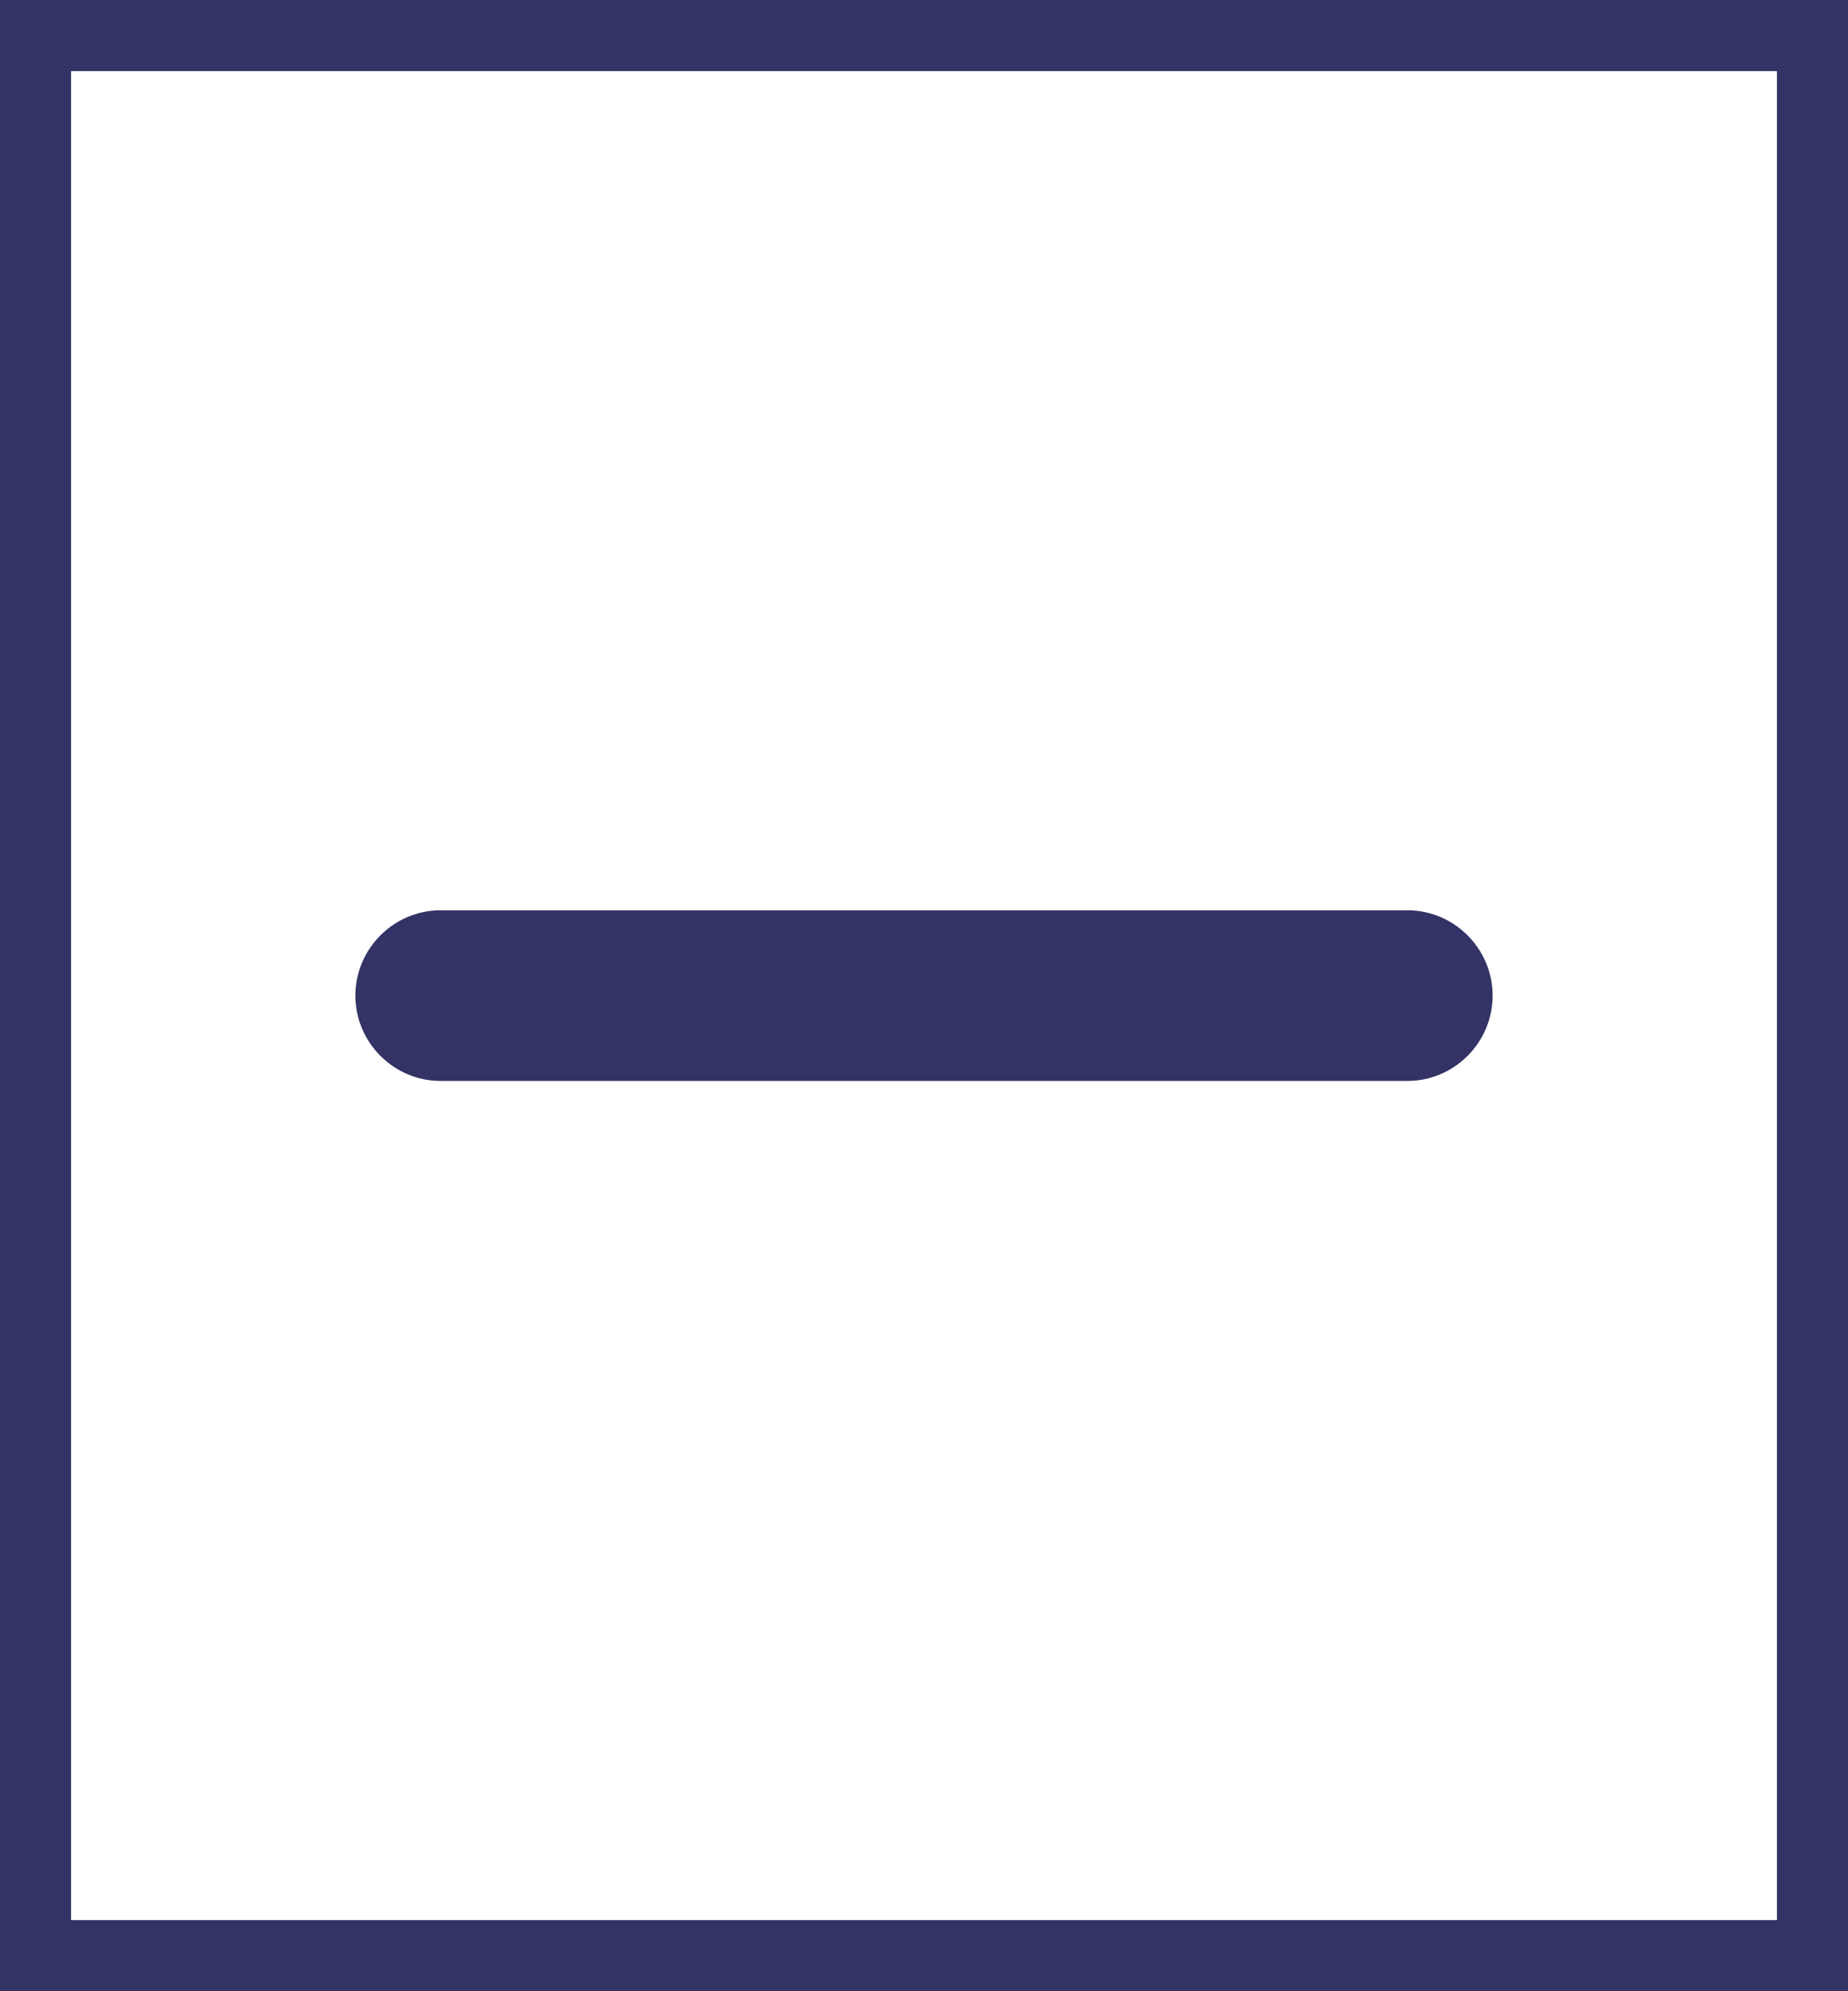
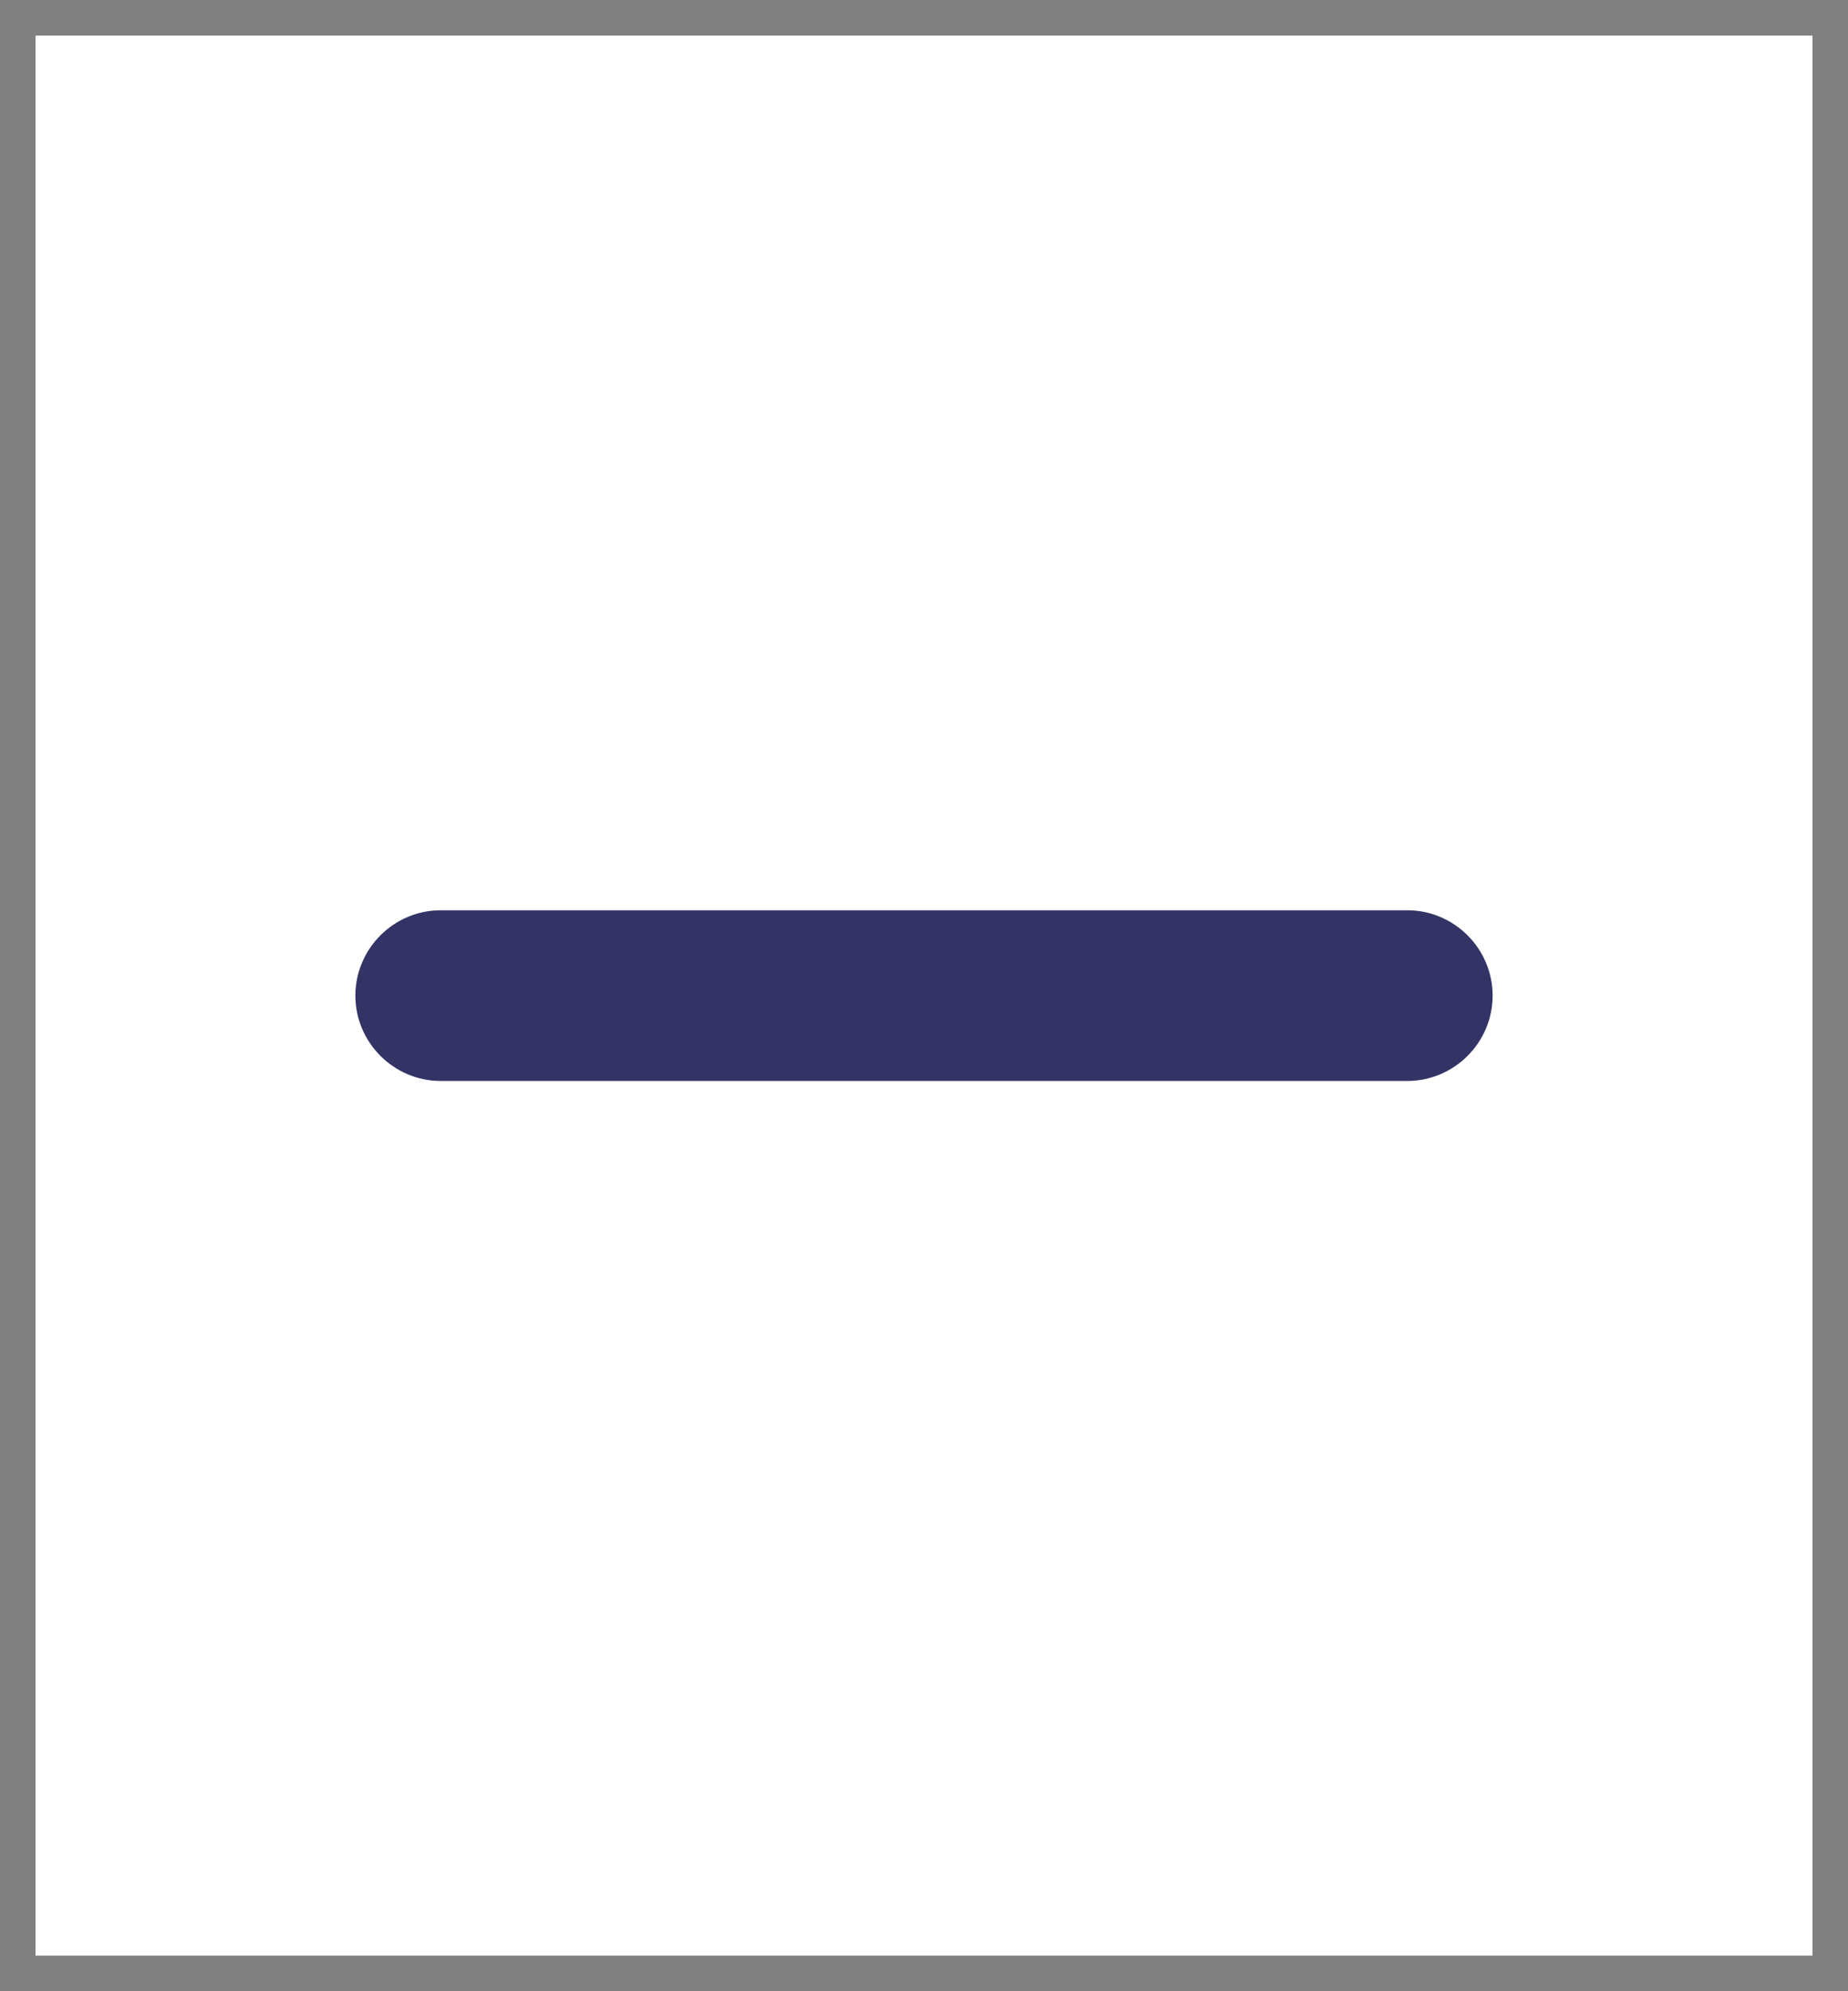
<svg xmlns="http://www.w3.org/2000/svg" width="26" height="28" viewBox="0 0 26 28" fill="none">
  <rect x="0" y="0" width="26" height="28" fill="#808080" stroke="none" />
  <rect x="0.5" y="0.5" width="25" height="27" fill="white" />
-   <rect x="0.5" y="0.5" width="25" height="27" stroke="#333366" />
  <path fill-rule="evenodd" clip-rule="evenodd" d="M21 14C21 14.66 20.46 15.2 19.8 15.2H6.2C5.54 15.2 5 14.66 5 14C5 13.34 5.54 12.8 6.2 12.8H19.8C20.46 12.8 21 13.34 21 14Z" fill="#333366" />
</svg>